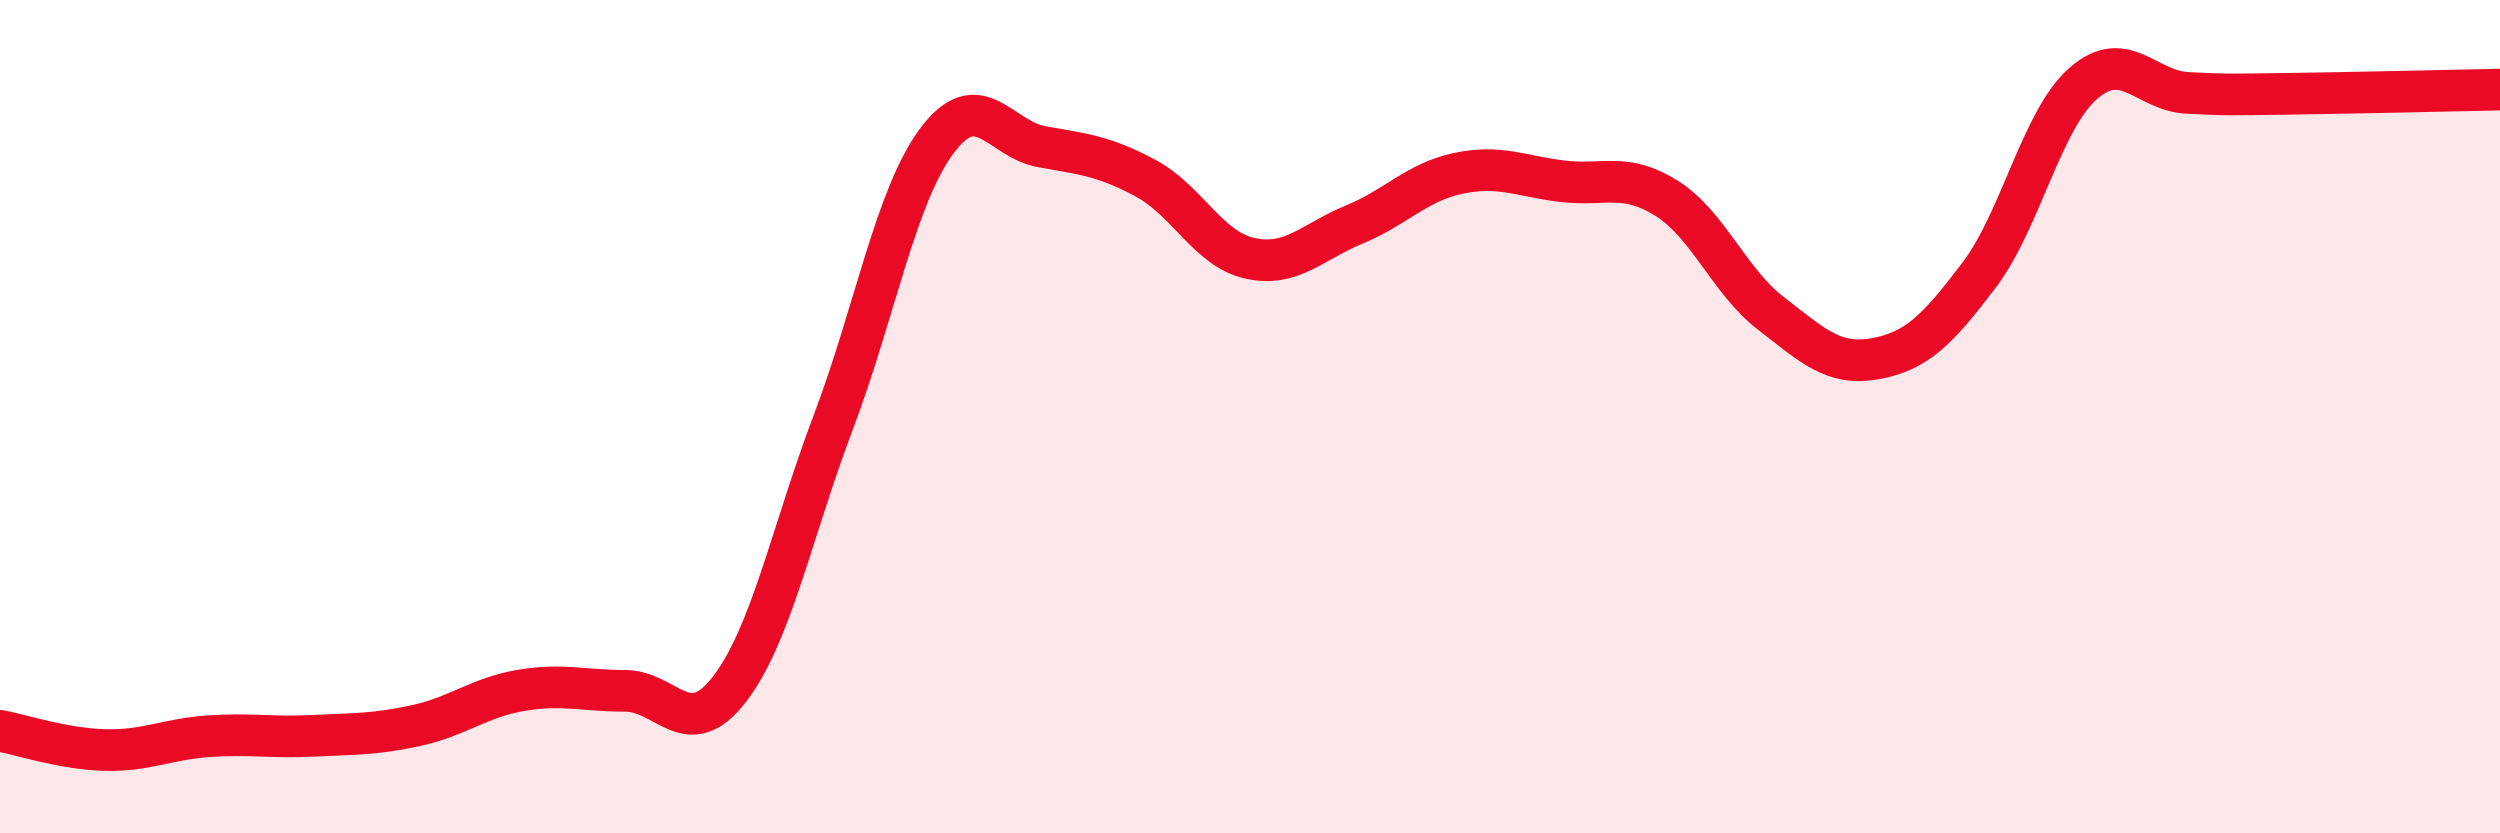
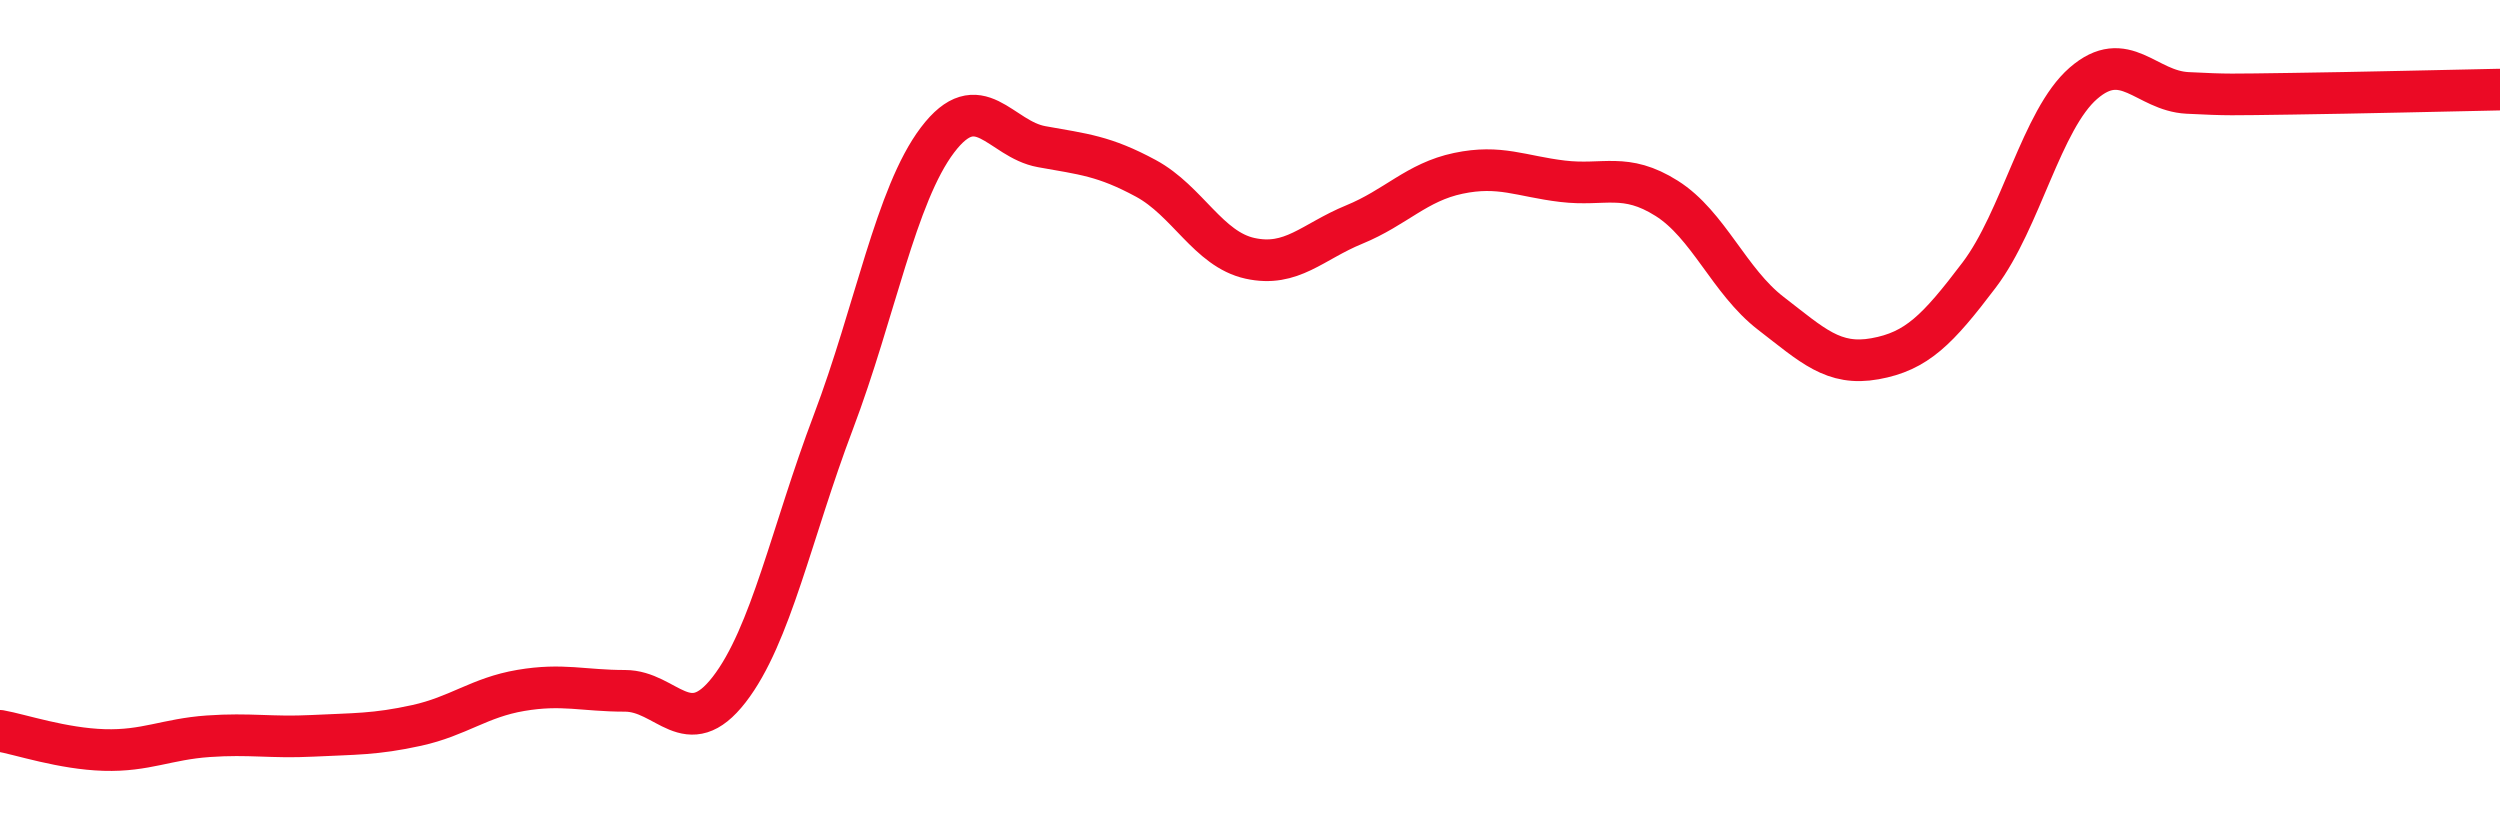
<svg xmlns="http://www.w3.org/2000/svg" width="60" height="20" viewBox="0 0 60 20">
-   <path d="M 0,17.54 C 0.5,17.63 1.5,17.97 2.5,18 C 3.5,18.03 4,17.74 5,17.67 C 6,17.6 6.5,17.71 7.5,17.66 C 8.5,17.61 9,17.63 10,17.41 C 11,17.19 11.5,16.74 12.5,16.57 C 13.5,16.4 14,16.58 15,16.58 C 16,16.58 16.5,17.84 17.5,16.55 C 18.5,15.26 19,12.77 20,10.13 C 21,7.49 21.5,4.68 22.5,3.36 C 23.5,2.04 24,3.34 25,3.52 C 26,3.7 26.5,3.74 27.5,4.28 C 28.5,4.82 29,5.98 30,6.2 C 31,6.42 31.5,5.8 32.5,5.39 C 33.5,4.98 34,4.37 35,4.16 C 36,3.95 36.5,4.23 37.5,4.35 C 38.5,4.47 39,4.13 40,4.76 C 41,5.39 41.5,6.75 42.5,7.52 C 43.5,8.29 44,8.79 45,8.61 C 46,8.43 46.5,7.92 47.5,6.6 C 48.5,5.28 49,2.87 50,2 C 51,1.13 51.5,2.18 52.5,2.23 C 53.5,2.28 53.5,2.27 55,2.25 C 56.5,2.23 59,2.17 60,2.15L60 20L0 20Z" fill="#EB0A25" opacity="0.1" stroke-linecap="round" stroke-linejoin="round" />
  <path d="M 0,17.54 C 0.5,17.63 1.5,17.97 2.5,18 C 3.5,18.03 4,17.74 5,17.67 C 6,17.6 6.5,17.71 7.5,17.66 C 8.5,17.61 9,17.63 10,17.41 C 11,17.19 11.5,16.74 12.5,16.57 C 13.5,16.4 14,16.58 15,16.58 C 16,16.58 16.5,17.84 17.5,16.55 C 18.5,15.26 19,12.77 20,10.13 C 21,7.49 21.5,4.68 22.5,3.36 C 23.5,2.04 24,3.34 25,3.52 C 26,3.7 26.5,3.74 27.5,4.28 C 28.5,4.82 29,5.98 30,6.2 C 31,6.42 31.5,5.8 32.5,5.39 C 33.5,4.98 34,4.37 35,4.16 C 36,3.95 36.5,4.23 37.5,4.35 C 38.5,4.47 39,4.13 40,4.76 C 41,5.39 41.5,6.75 42.5,7.52 C 43.5,8.29 44,8.79 45,8.61 C 46,8.43 46.5,7.92 47.5,6.6 C 48.5,5.28 49,2.87 50,2 C 51,1.13 51.5,2.18 52.5,2.23 C 53.5,2.28 53.5,2.27 55,2.25 C 56.5,2.23 59,2.17 60,2.15" stroke="#EB0A25" stroke-width="1" fill="none" stroke-linecap="round" stroke-linejoin="round" />
</svg>